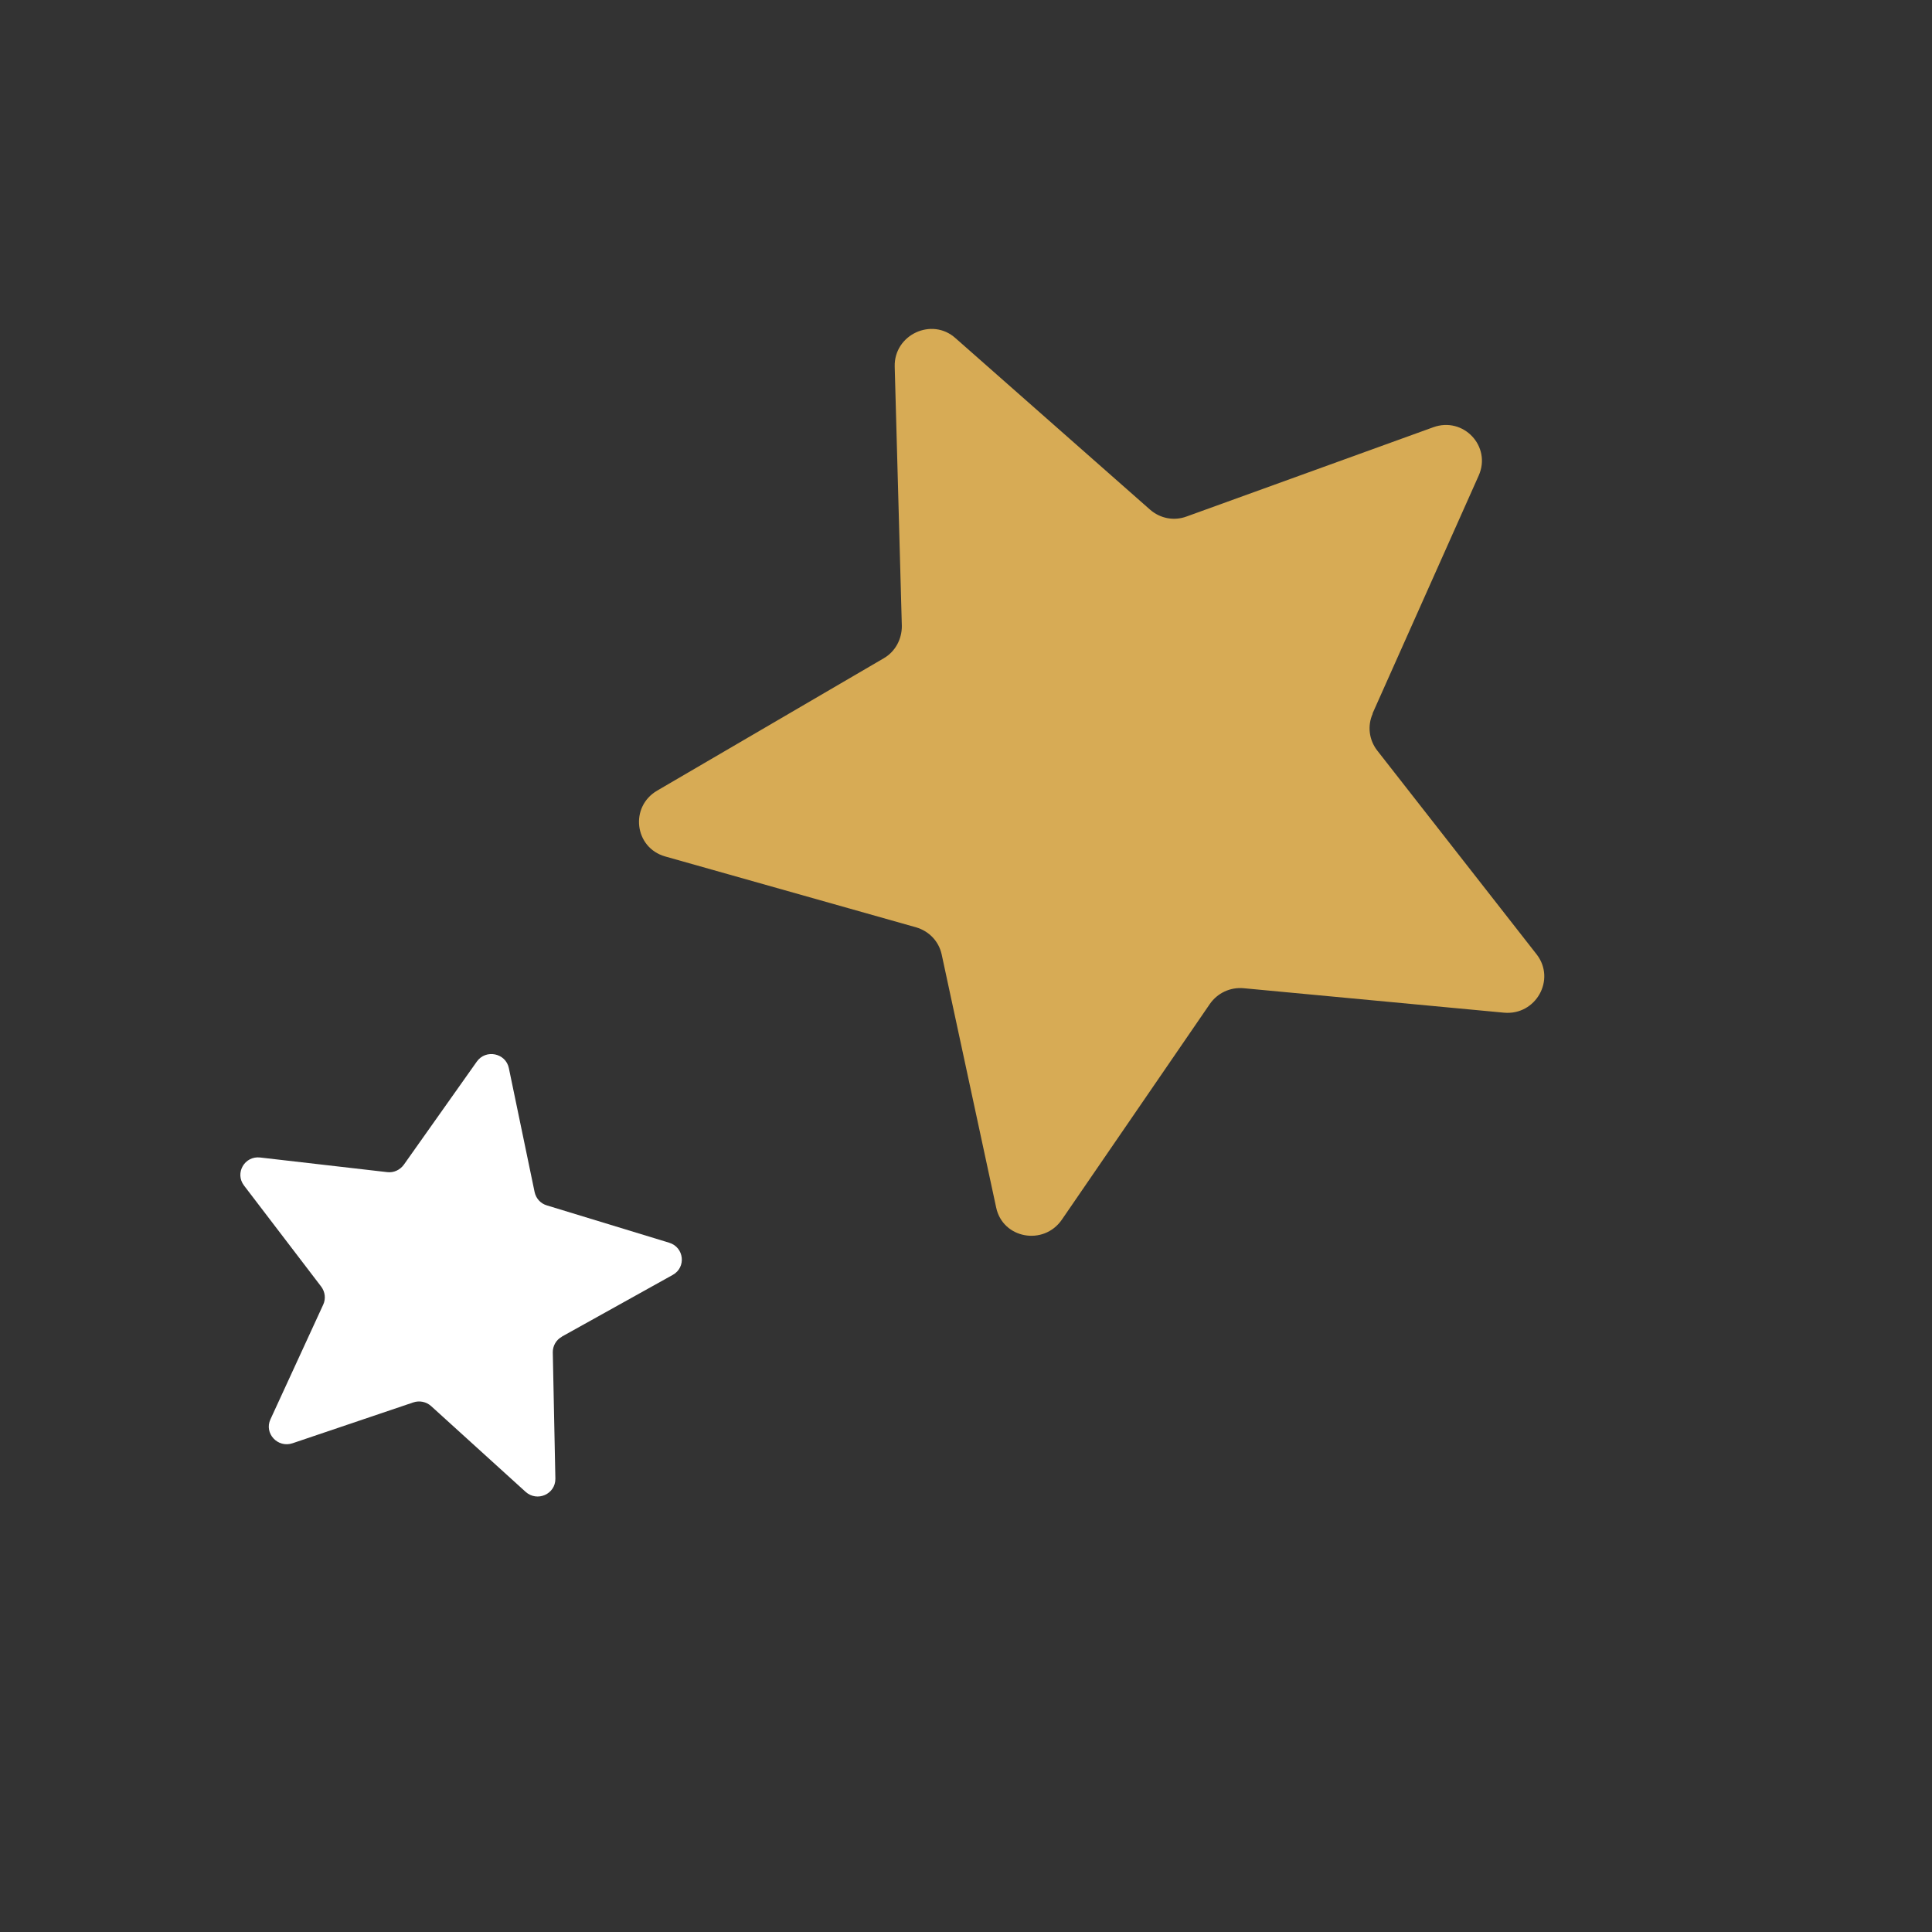
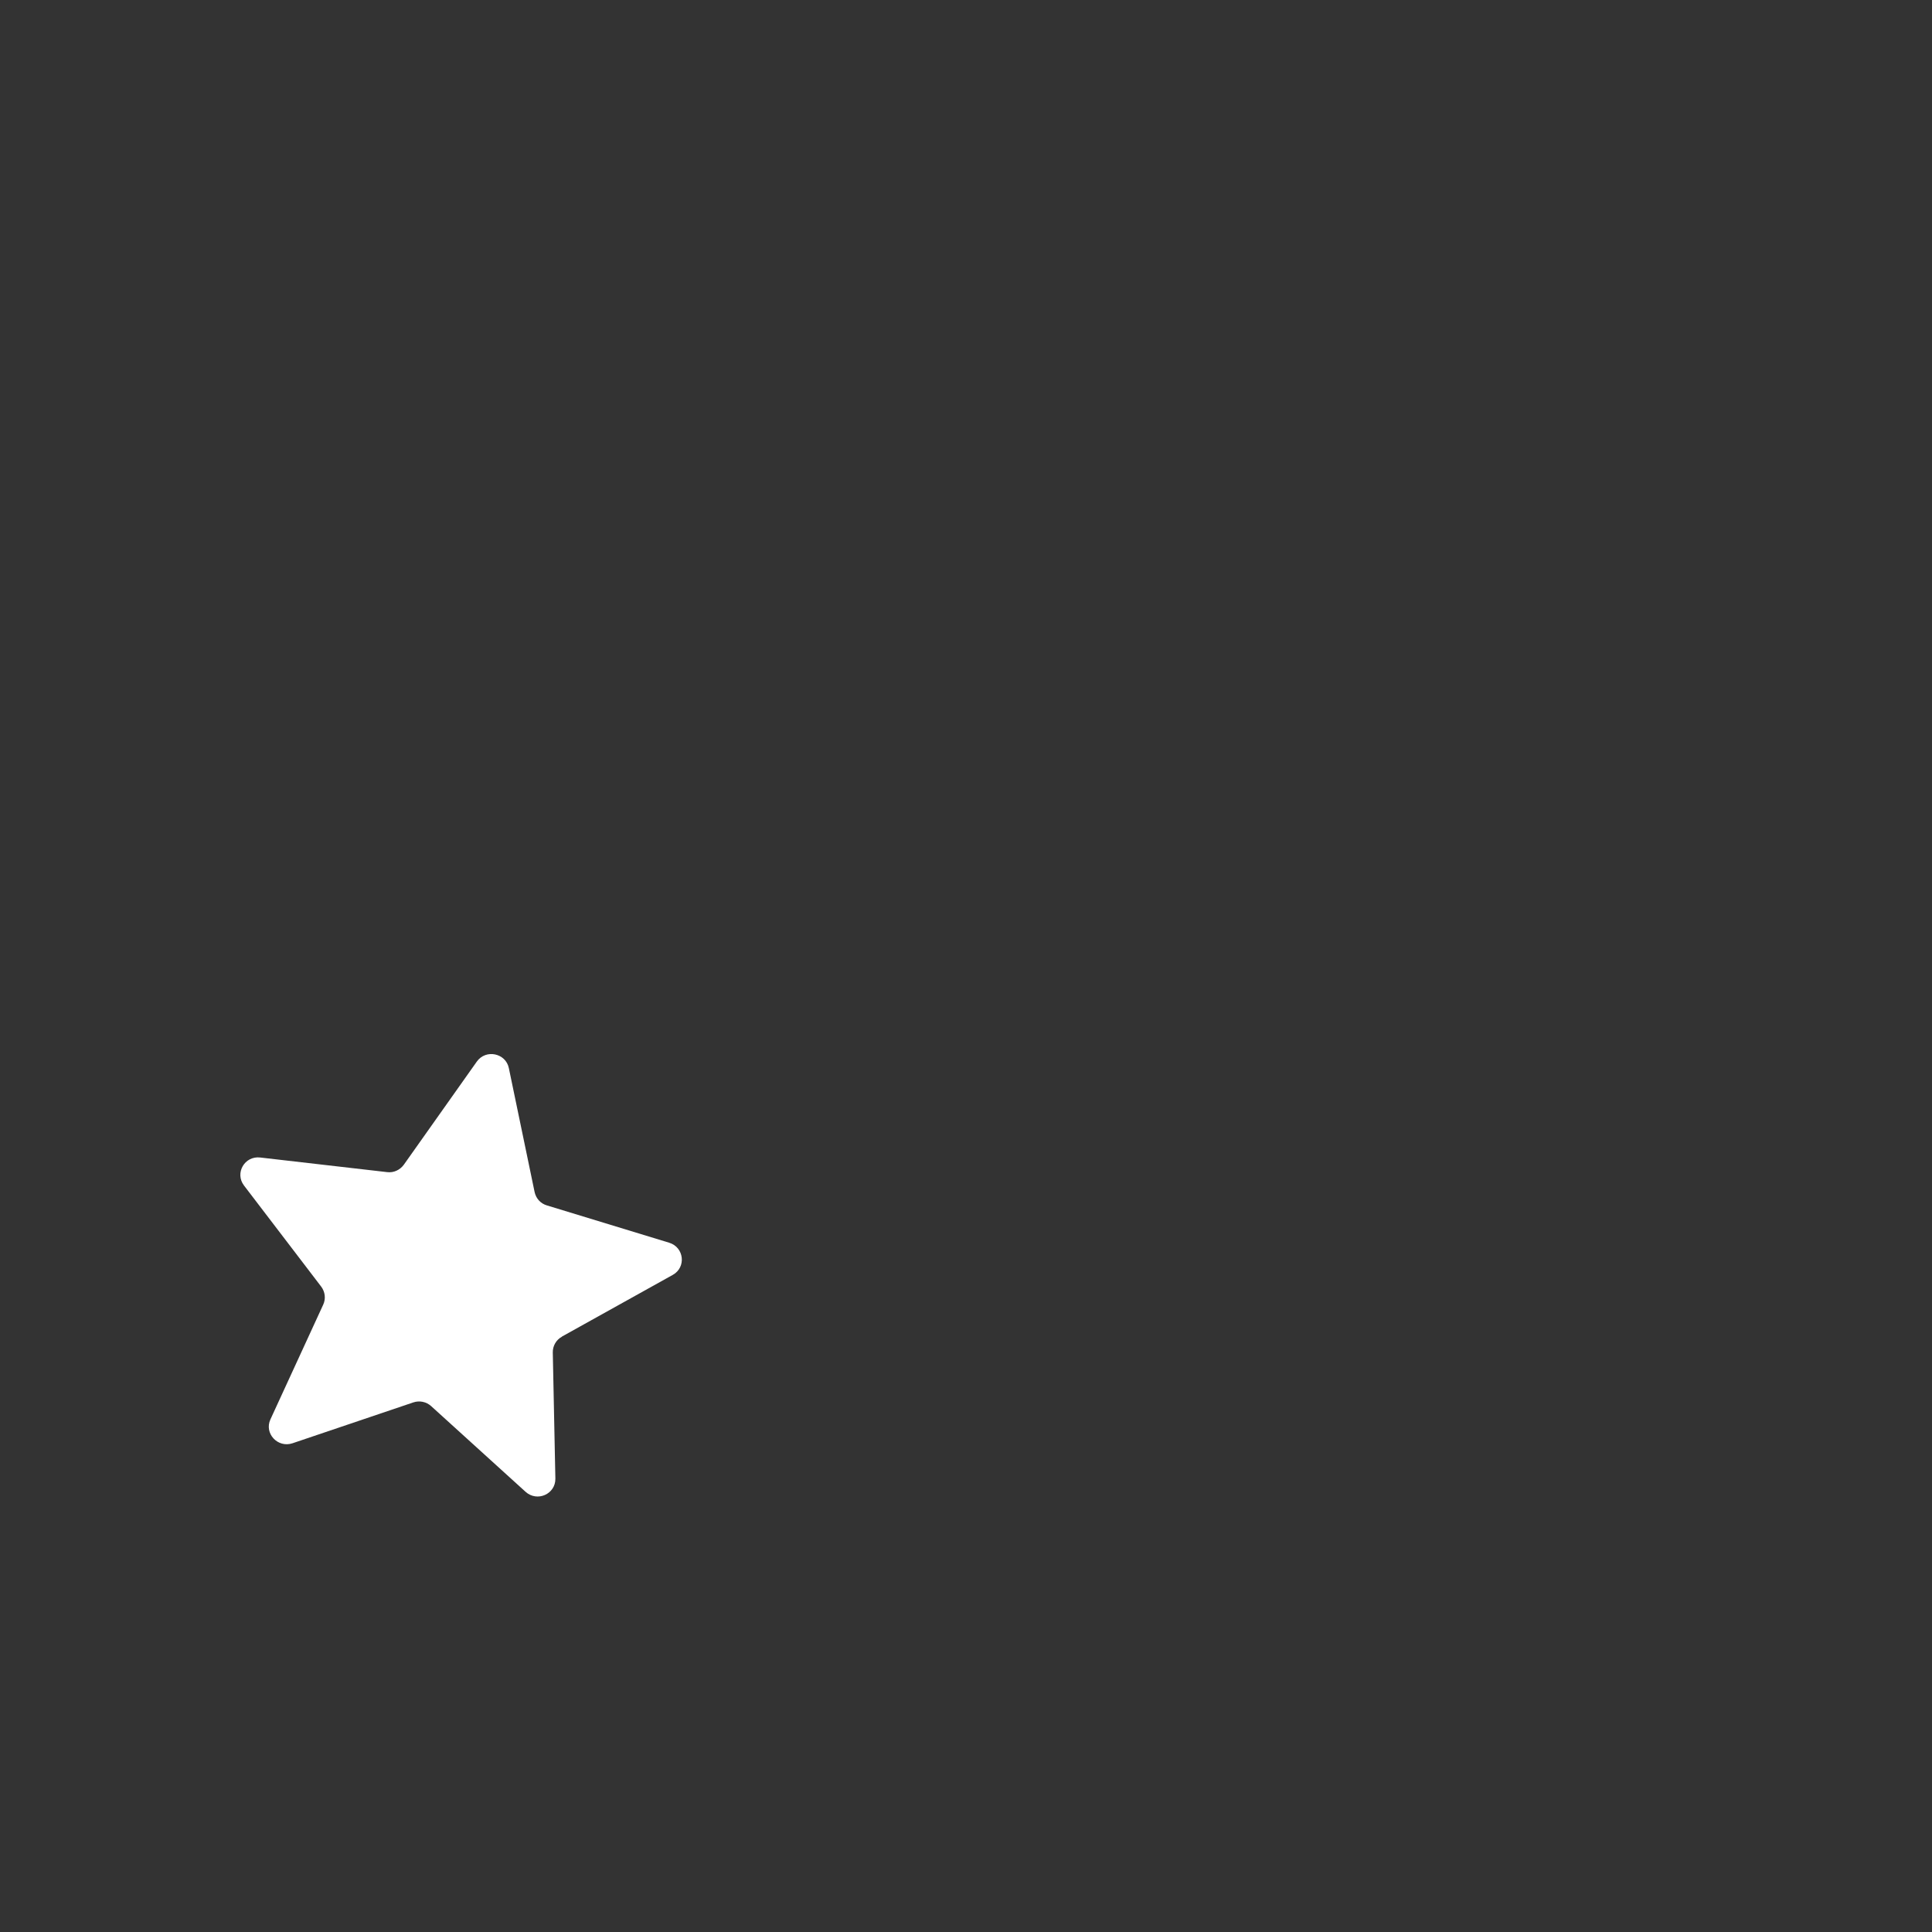
<svg xmlns="http://www.w3.org/2000/svg" width="113" height="113" viewBox="0 0 113 113" fill="none">
  <rect x="0" y="0" width="113" height="113" fill="#333333" stroke="none" />
-   <path d="M80.292 41.735C79.965 42.446 80.073 43.279 80.549 43.893L89.878 55.823C91.013 57.291 89.834 59.401 87.965 59.23L72.744 57.8C71.957 57.727 71.203 58.08 70.755 58.731L62.106 71.337C61.04 72.882 58.645 72.445 58.264 70.624L55.076 55.819C54.909 55.06 54.347 54.463 53.583 54.239L38.903 50.092C37.111 49.583 36.813 47.188 38.441 46.24L51.68 38.507C52.367 38.115 52.752 37.377 52.747 36.612L52.33 21.44C52.283 19.578 54.504 18.539 55.883 19.776L67.27 29.813C67.863 30.326 68.667 30.484 69.408 30.207L83.825 24.991C85.596 24.348 87.245 26.11 86.488 27.813L80.272 41.744L80.292 41.735Z" fill="#D7AB55" />
  <path d="M32.863 78.184C32.528 78.366 32.326 78.722 32.332 79.101L32.483 86.484C32.496 87.389 31.419 87.867 30.74 87.254L25.22 82.244C24.934 81.985 24.537 81.903 24.171 82.026L17.11 84.414C16.242 84.705 15.436 83.834 15.819 83.013L18.906 76.304C19.063 75.959 19.018 75.562 18.785 75.251L14.271 69.339C13.721 68.616 14.305 67.595 15.218 67.701L22.644 68.556C23.027 68.605 23.393 68.429 23.615 68.129L27.89 62.088C28.416 61.348 29.586 61.592 29.763 62.478L31.269 69.724C31.351 70.098 31.618 70.395 31.989 70.503L39.139 72.685C40.018 72.952 40.146 74.122 39.352 74.565L32.853 78.182L32.863 78.184Z" fill="white" />
</svg>